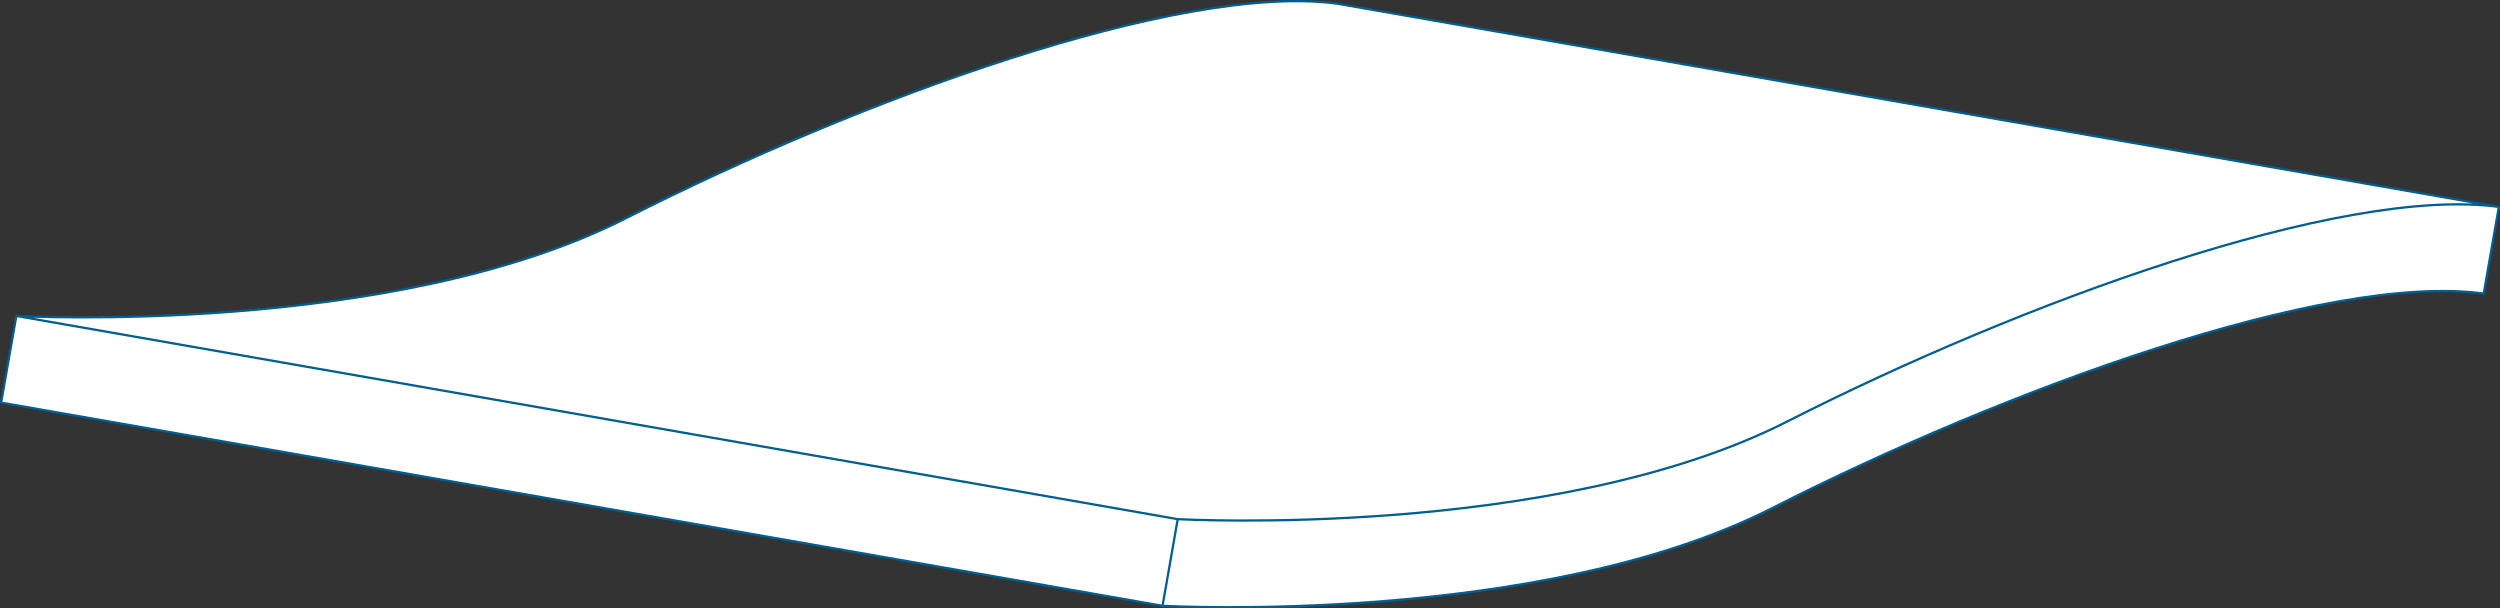
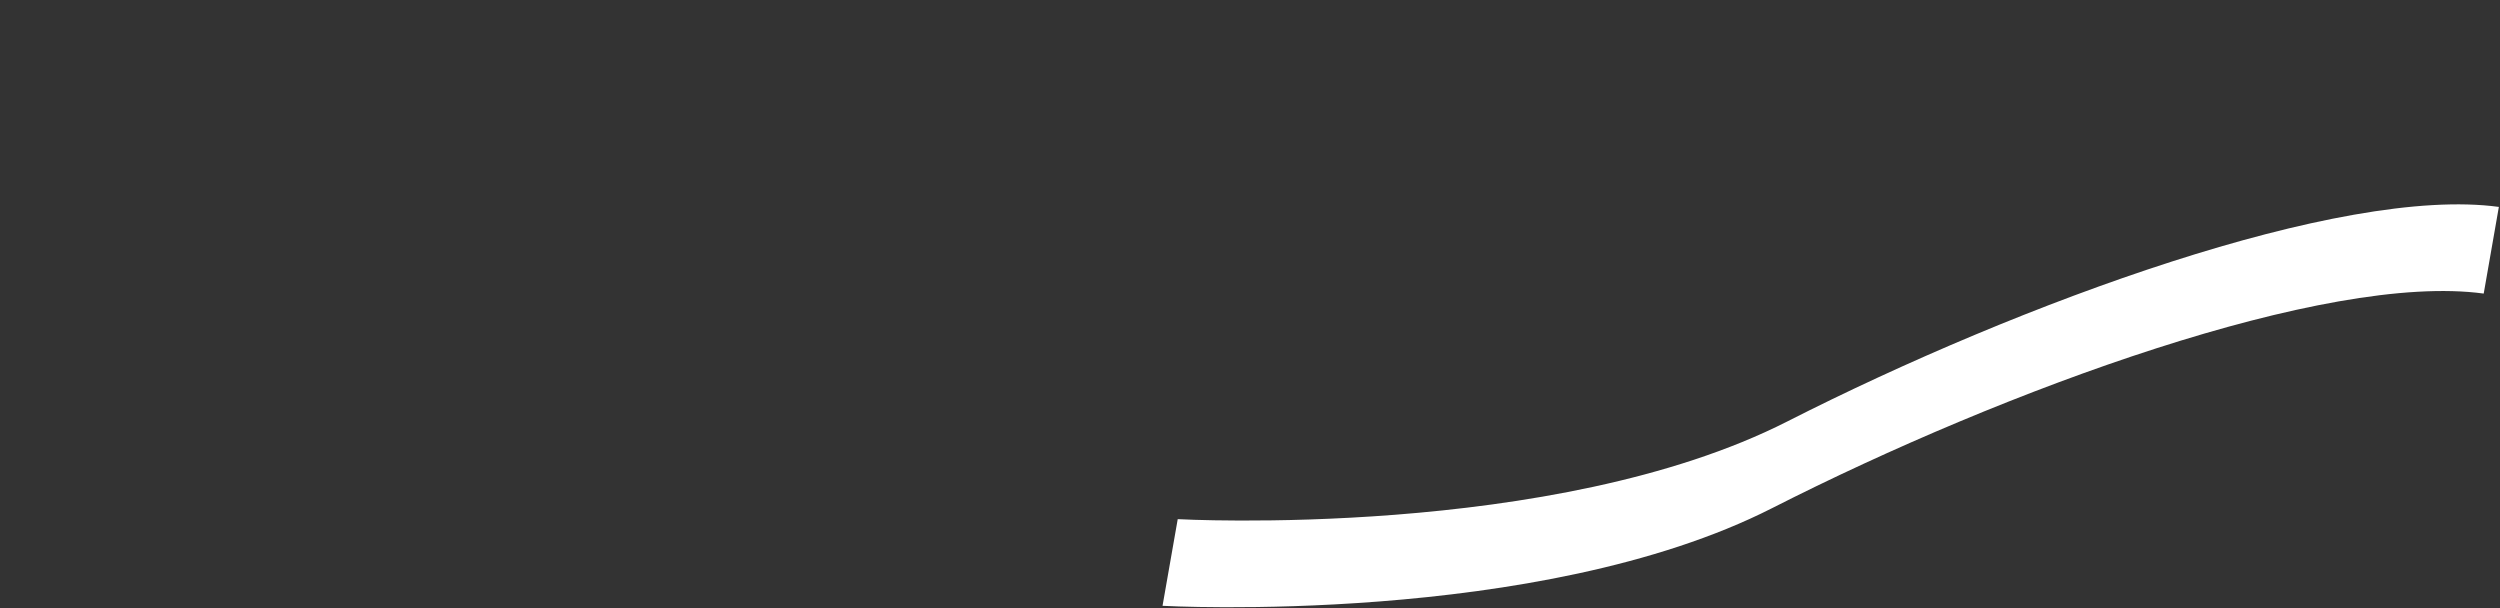
<svg xmlns="http://www.w3.org/2000/svg" id="_圖層_2" data-name="圖層 2" width="546.37" height="132.96" viewBox="0 0 546.37 132.96">
  <rect x="0" y="0" width="546.37" height="132.96" fill="#333333" stroke="none" />
  <g id="_圖層_1-2" data-name="圖層 1">
    <g>
      <g>
        <path d="m546.12,45.22l-3.31,18.94c-34.45-4.69-104.57,20.99-155.53,46.9-50.97,25.9-133.21,21.34-133.21,21.34l3.32-18.94s82.24,4.56,133.2-21.34c50.96-25.91,121.08-51.59,155.53-46.9Z" fill="#fff" />
-         <path d="m292.3.81l253.82,44.41c-34.45-4.69-104.57,20.99-155.53,46.9-50.96,25.9-133.2,21.34-133.2,21.34L3.57,69.05s82.24,4.57,133.2-21.34C187.73,21.81,257.85-3.87,292.3.81Z" fill="#fff" />
-         <rect x="119.21" y="-28.12" width="19.23" height="257.68" transform="translate(7.37 210.22) rotate(-80.06)" fill="#fff" />
      </g>
      <g>
-         <path d="m257.39,113.46s82.24,4.56,133.2-21.34c50.96-25.91,121.08-51.59,155.53-46.9L292.3.81c-34.45-4.68-104.57,21-155.53,46.9C85.81,73.62,3.57,69.05,3.57,69.05l253.82,44.41Z" fill="none" stroke="#005f90" stroke-linecap="round" stroke-linejoin="round" stroke-width=".5" />
-         <path d="m3.57,69.05L.25,87.99l253.82,44.41s82.24,4.56,133.21-21.34c50.96-25.91,121.08-51.59,155.53-46.9l3.31-18.94" fill="none" stroke="#005f90" stroke-linecap="round" stroke-linejoin="round" stroke-width=".5" />
-         <line x1="257.39" y1="113.46" x2="254.07" y2="132.4" fill="none" stroke="#005f90" stroke-linecap="round" stroke-linejoin="round" stroke-width=".5" />
-       </g>
+         </g>
    </g>
  </g>
</svg>